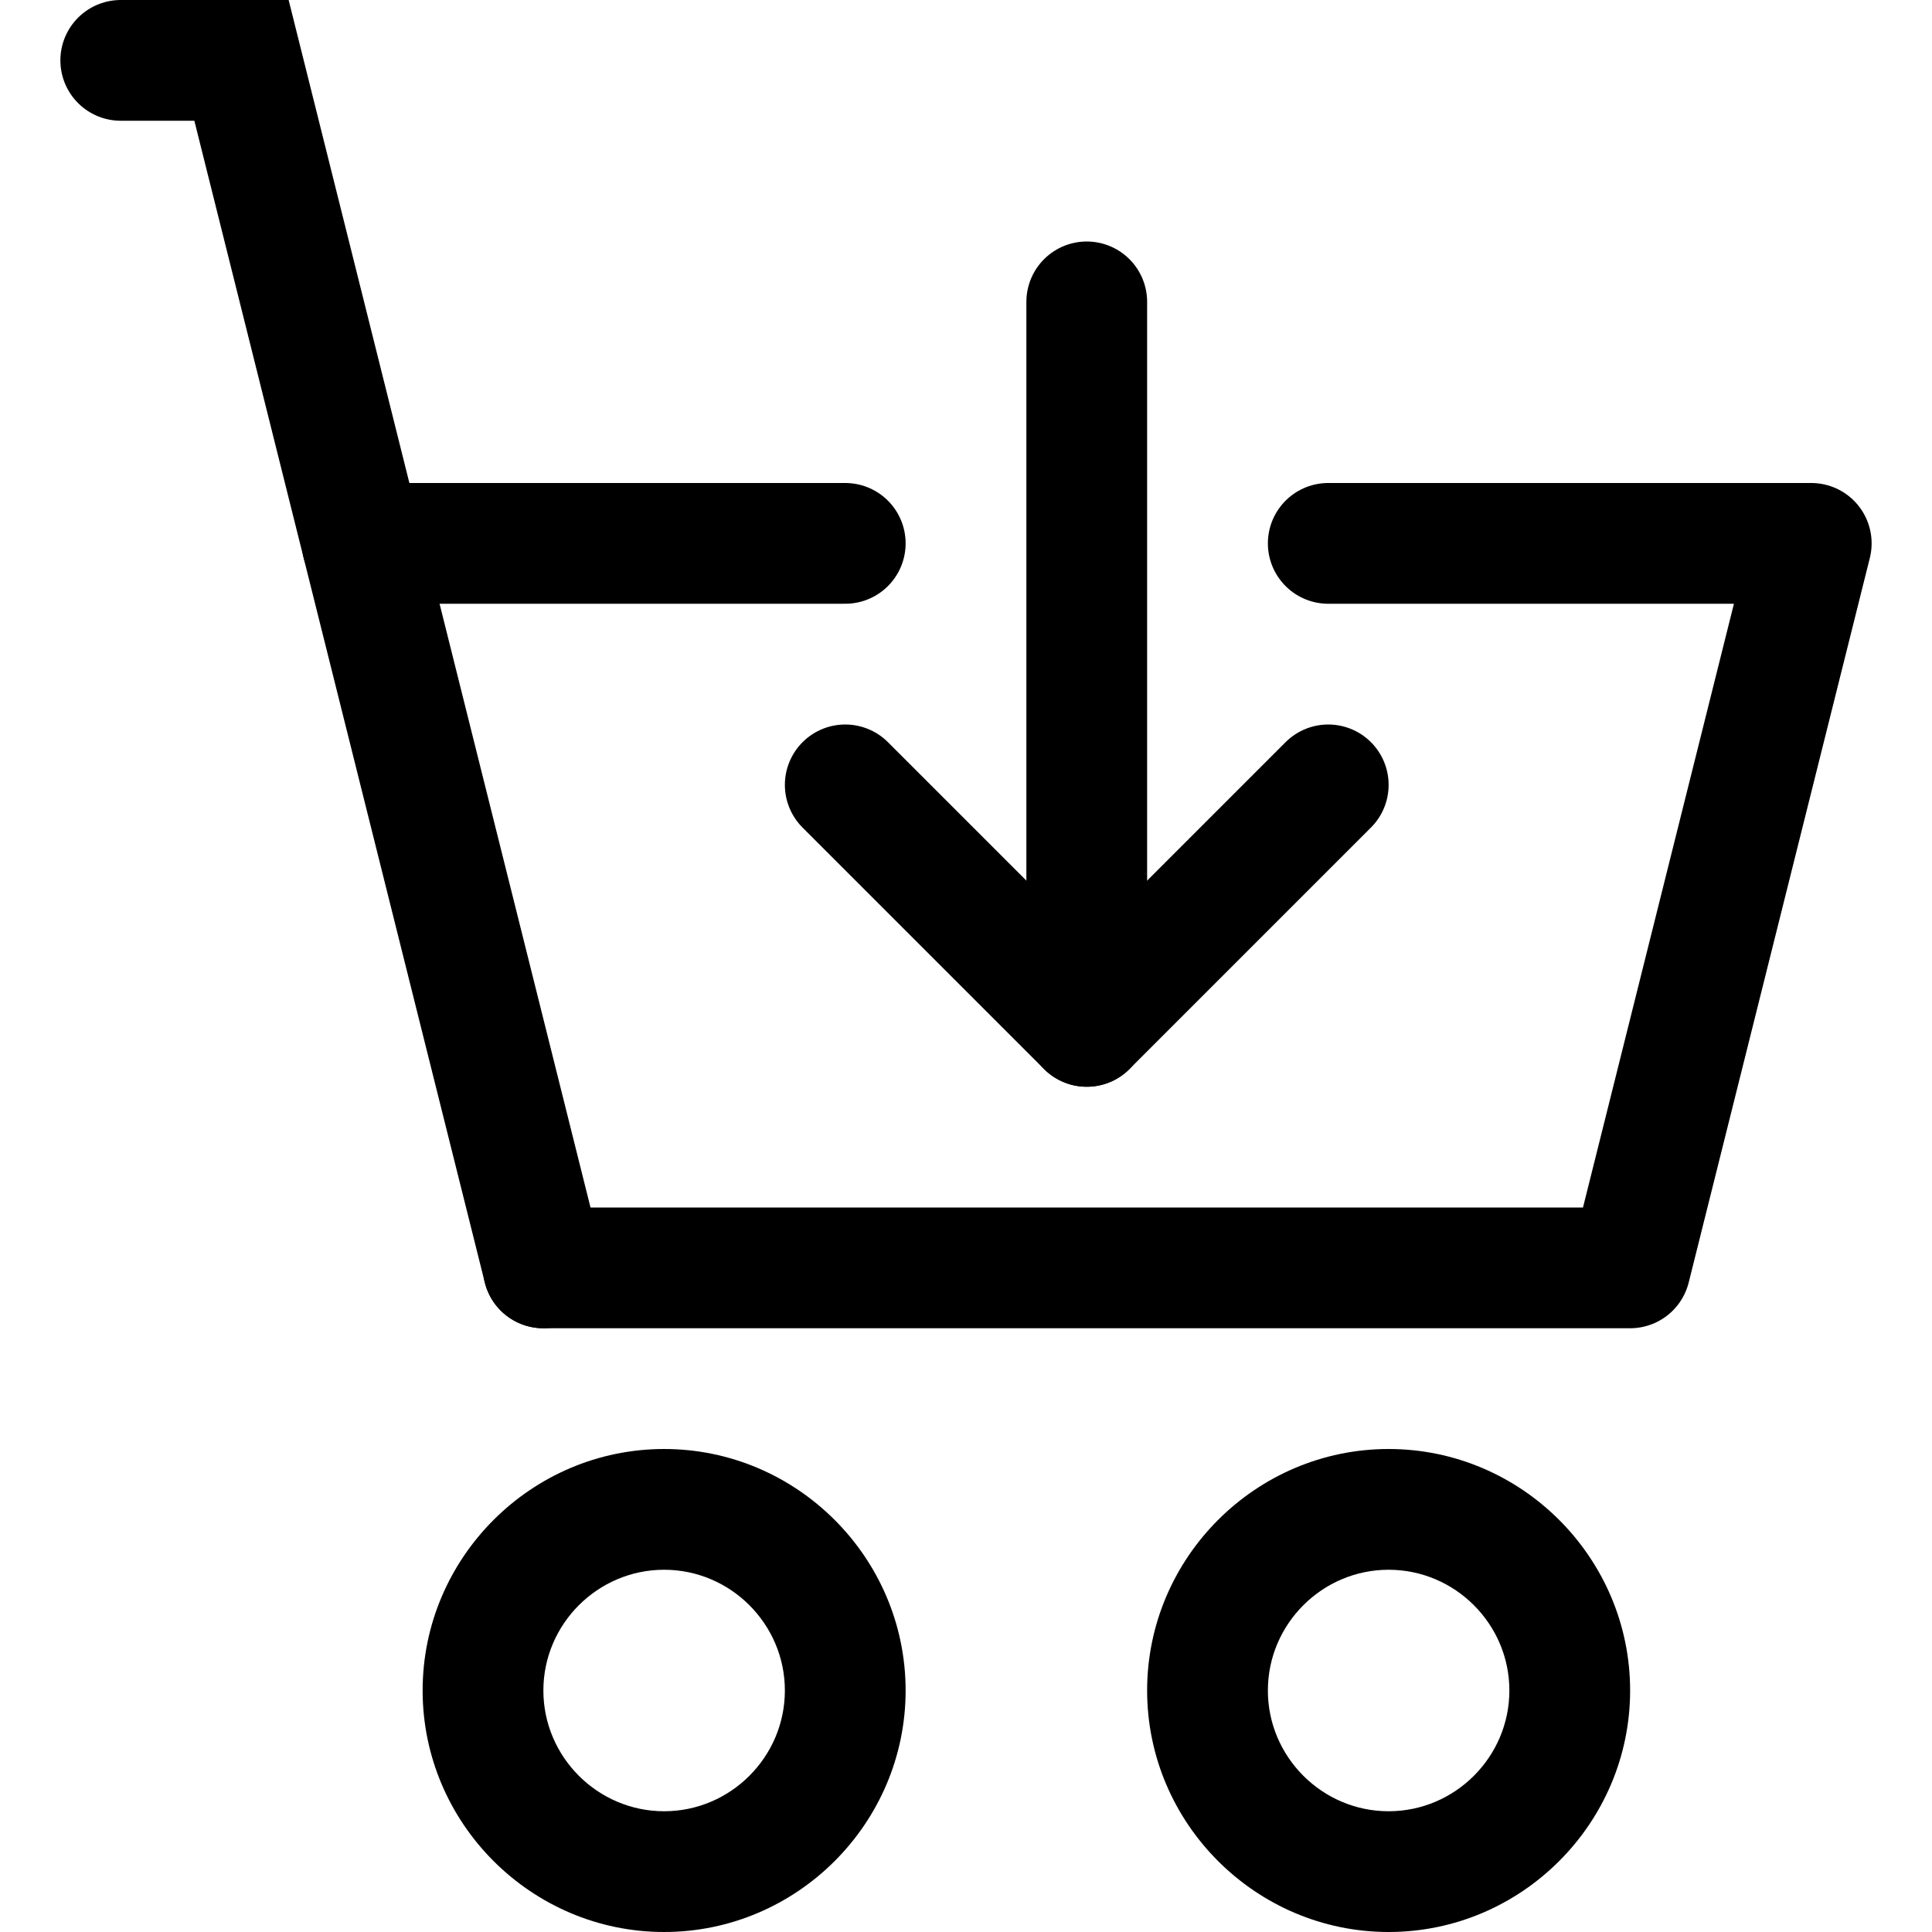
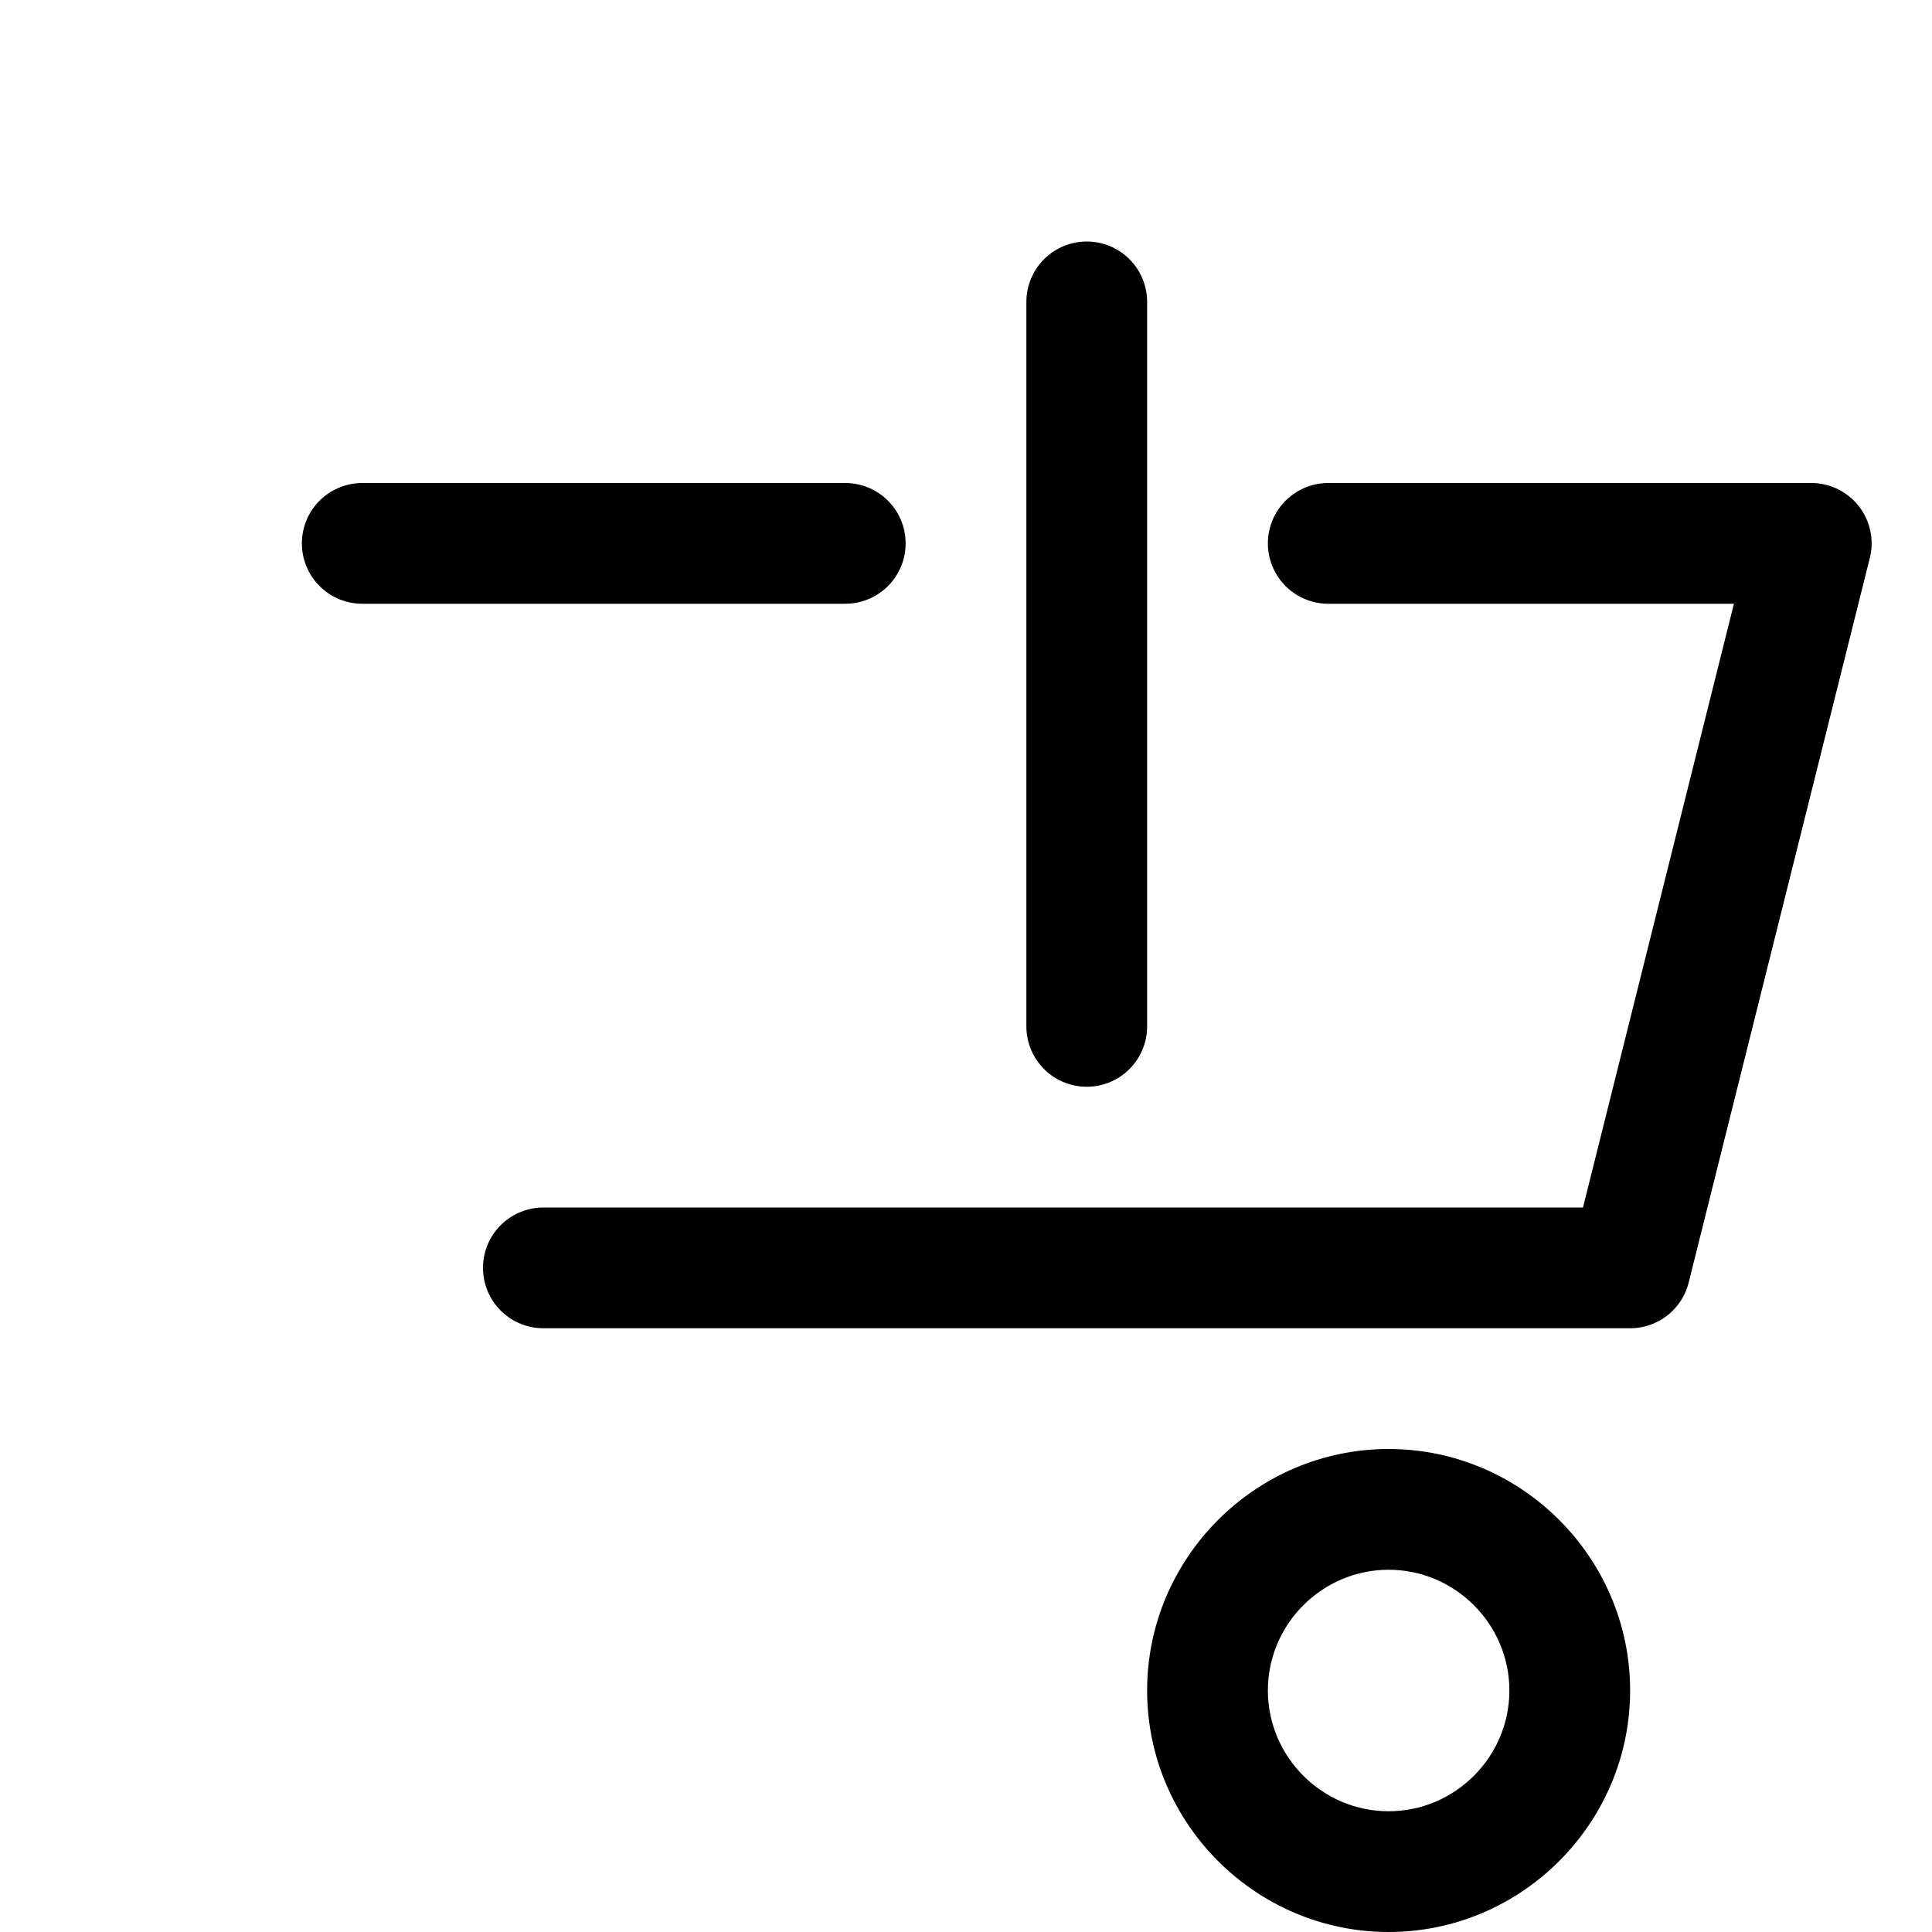
<svg xmlns="http://www.w3.org/2000/svg" enable-background="new 0 0 32 32" version="1.1" viewBox="0 0 32 32" xml:space="preserve">
  <g id="Christmas" />
  <g id="Shop_1_">
    <g id="basketadd">
      <line fill="none" stroke="#000000" stroke-linecap="round" stroke-miterlimit="10" stroke-width="2" x1="18" x2="18" y1="5" y2="17" />
-       <polyline fill="none" points="    14,13 18,17 22,13   " stroke="#000000" stroke-linecap="round" stroke-linejoin="round" stroke-miterlimit="10" stroke-width="2" />
      <g>
        <g>
-           <path d="M11,26c1.1,0,2,0.9,2,2s-0.9,2-2,2s-2-0.9-2-2S9.9,26,11,26 M11,24c-2.2,0-4,1.8-4,4s1.8,4,4,4s4-1.8,4-4S13.2,24,11,24      L11,24z" />
-         </g>
+           </g>
        <g>
          <path d="M23,26c1.1,0,2,0.9,2,2s-0.9,2-2,2s-2-0.9-2-2S21.9,26,23,26 M23,24c-2.2,0-4,1.8-4,4s1.8,4,4,4s4-1.8,4-4      S25.2,24,23,24L23,24z" />
        </g>
        <polyline fill="none" points="     9,21 27,21 30,9 22,9    " stroke="#000000" stroke-linecap="round" stroke-linejoin="round" stroke-miterlimit="10" stroke-width="2" />
-         <polyline fill="none" points="9,21 4,1 2,1         " stroke="#000000" stroke-linecap="round" stroke-miterlimit="10" stroke-width="2" />
      </g>
      <line fill="none" stroke="#000000" stroke-linecap="round" stroke-linejoin="round" stroke-miterlimit="10" stroke-width="2" x1="14" x2="6" y1="9" y2="9" />
    </g>
  </g>
</svg>